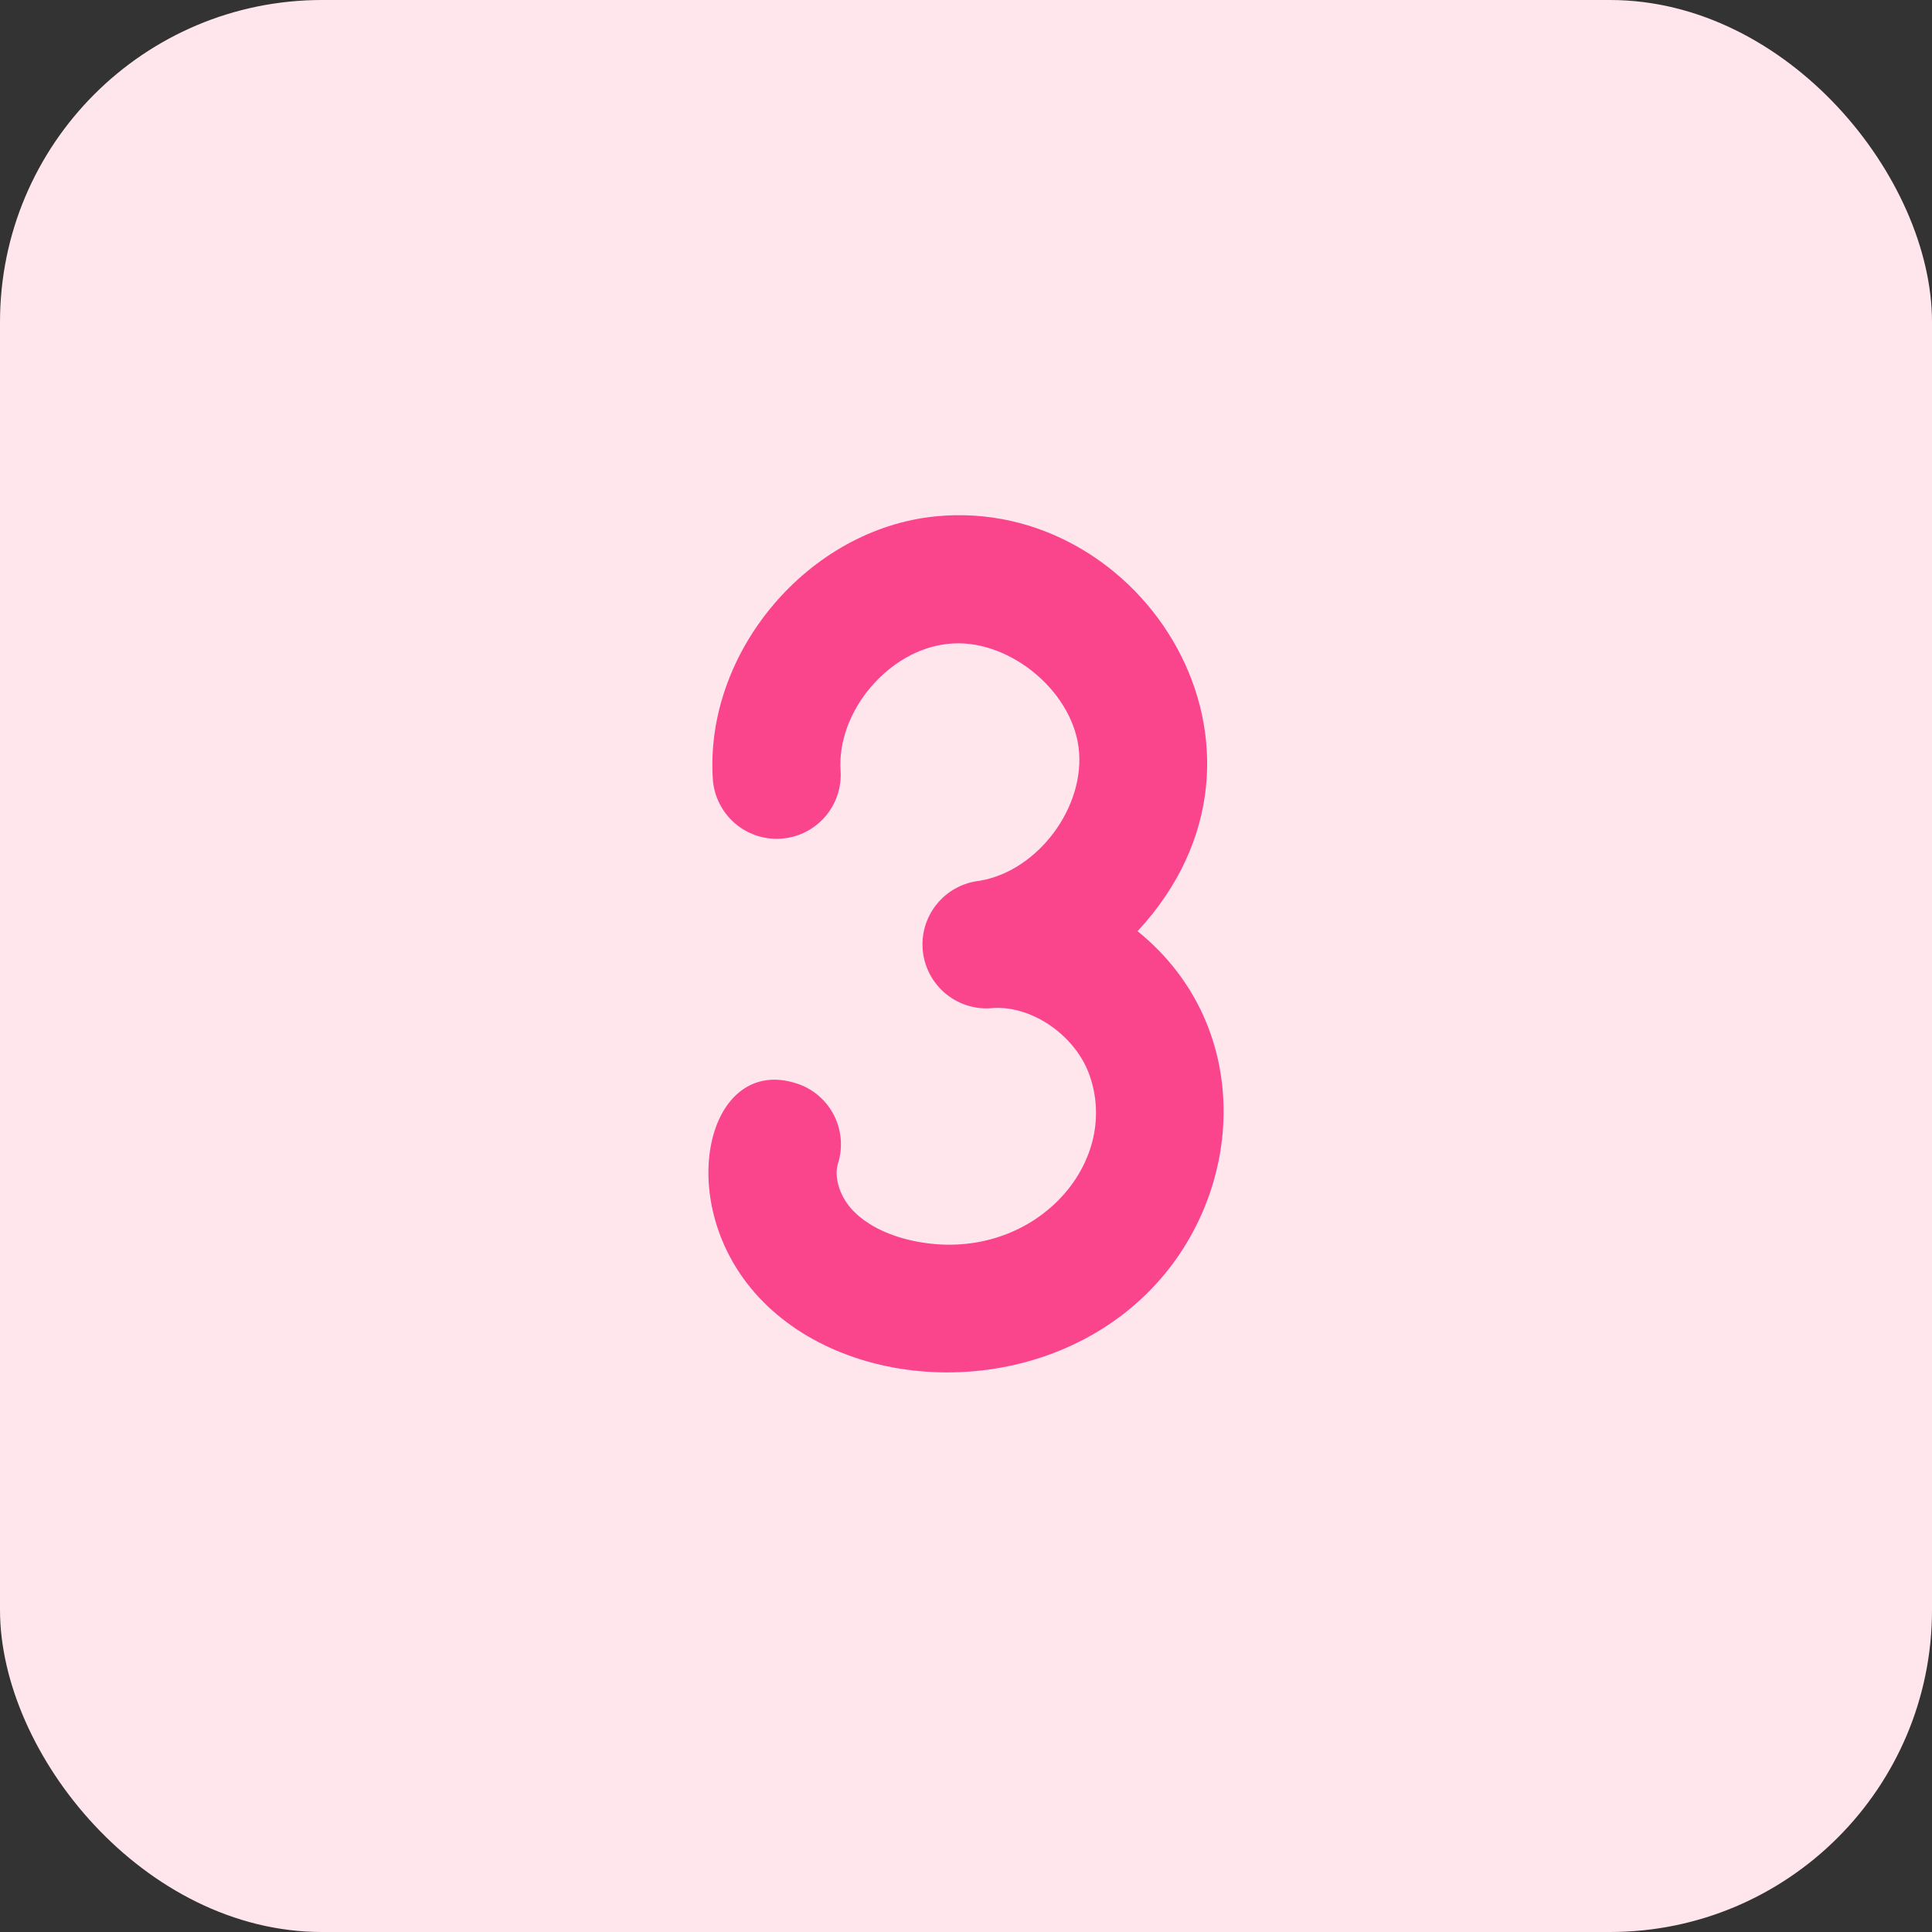
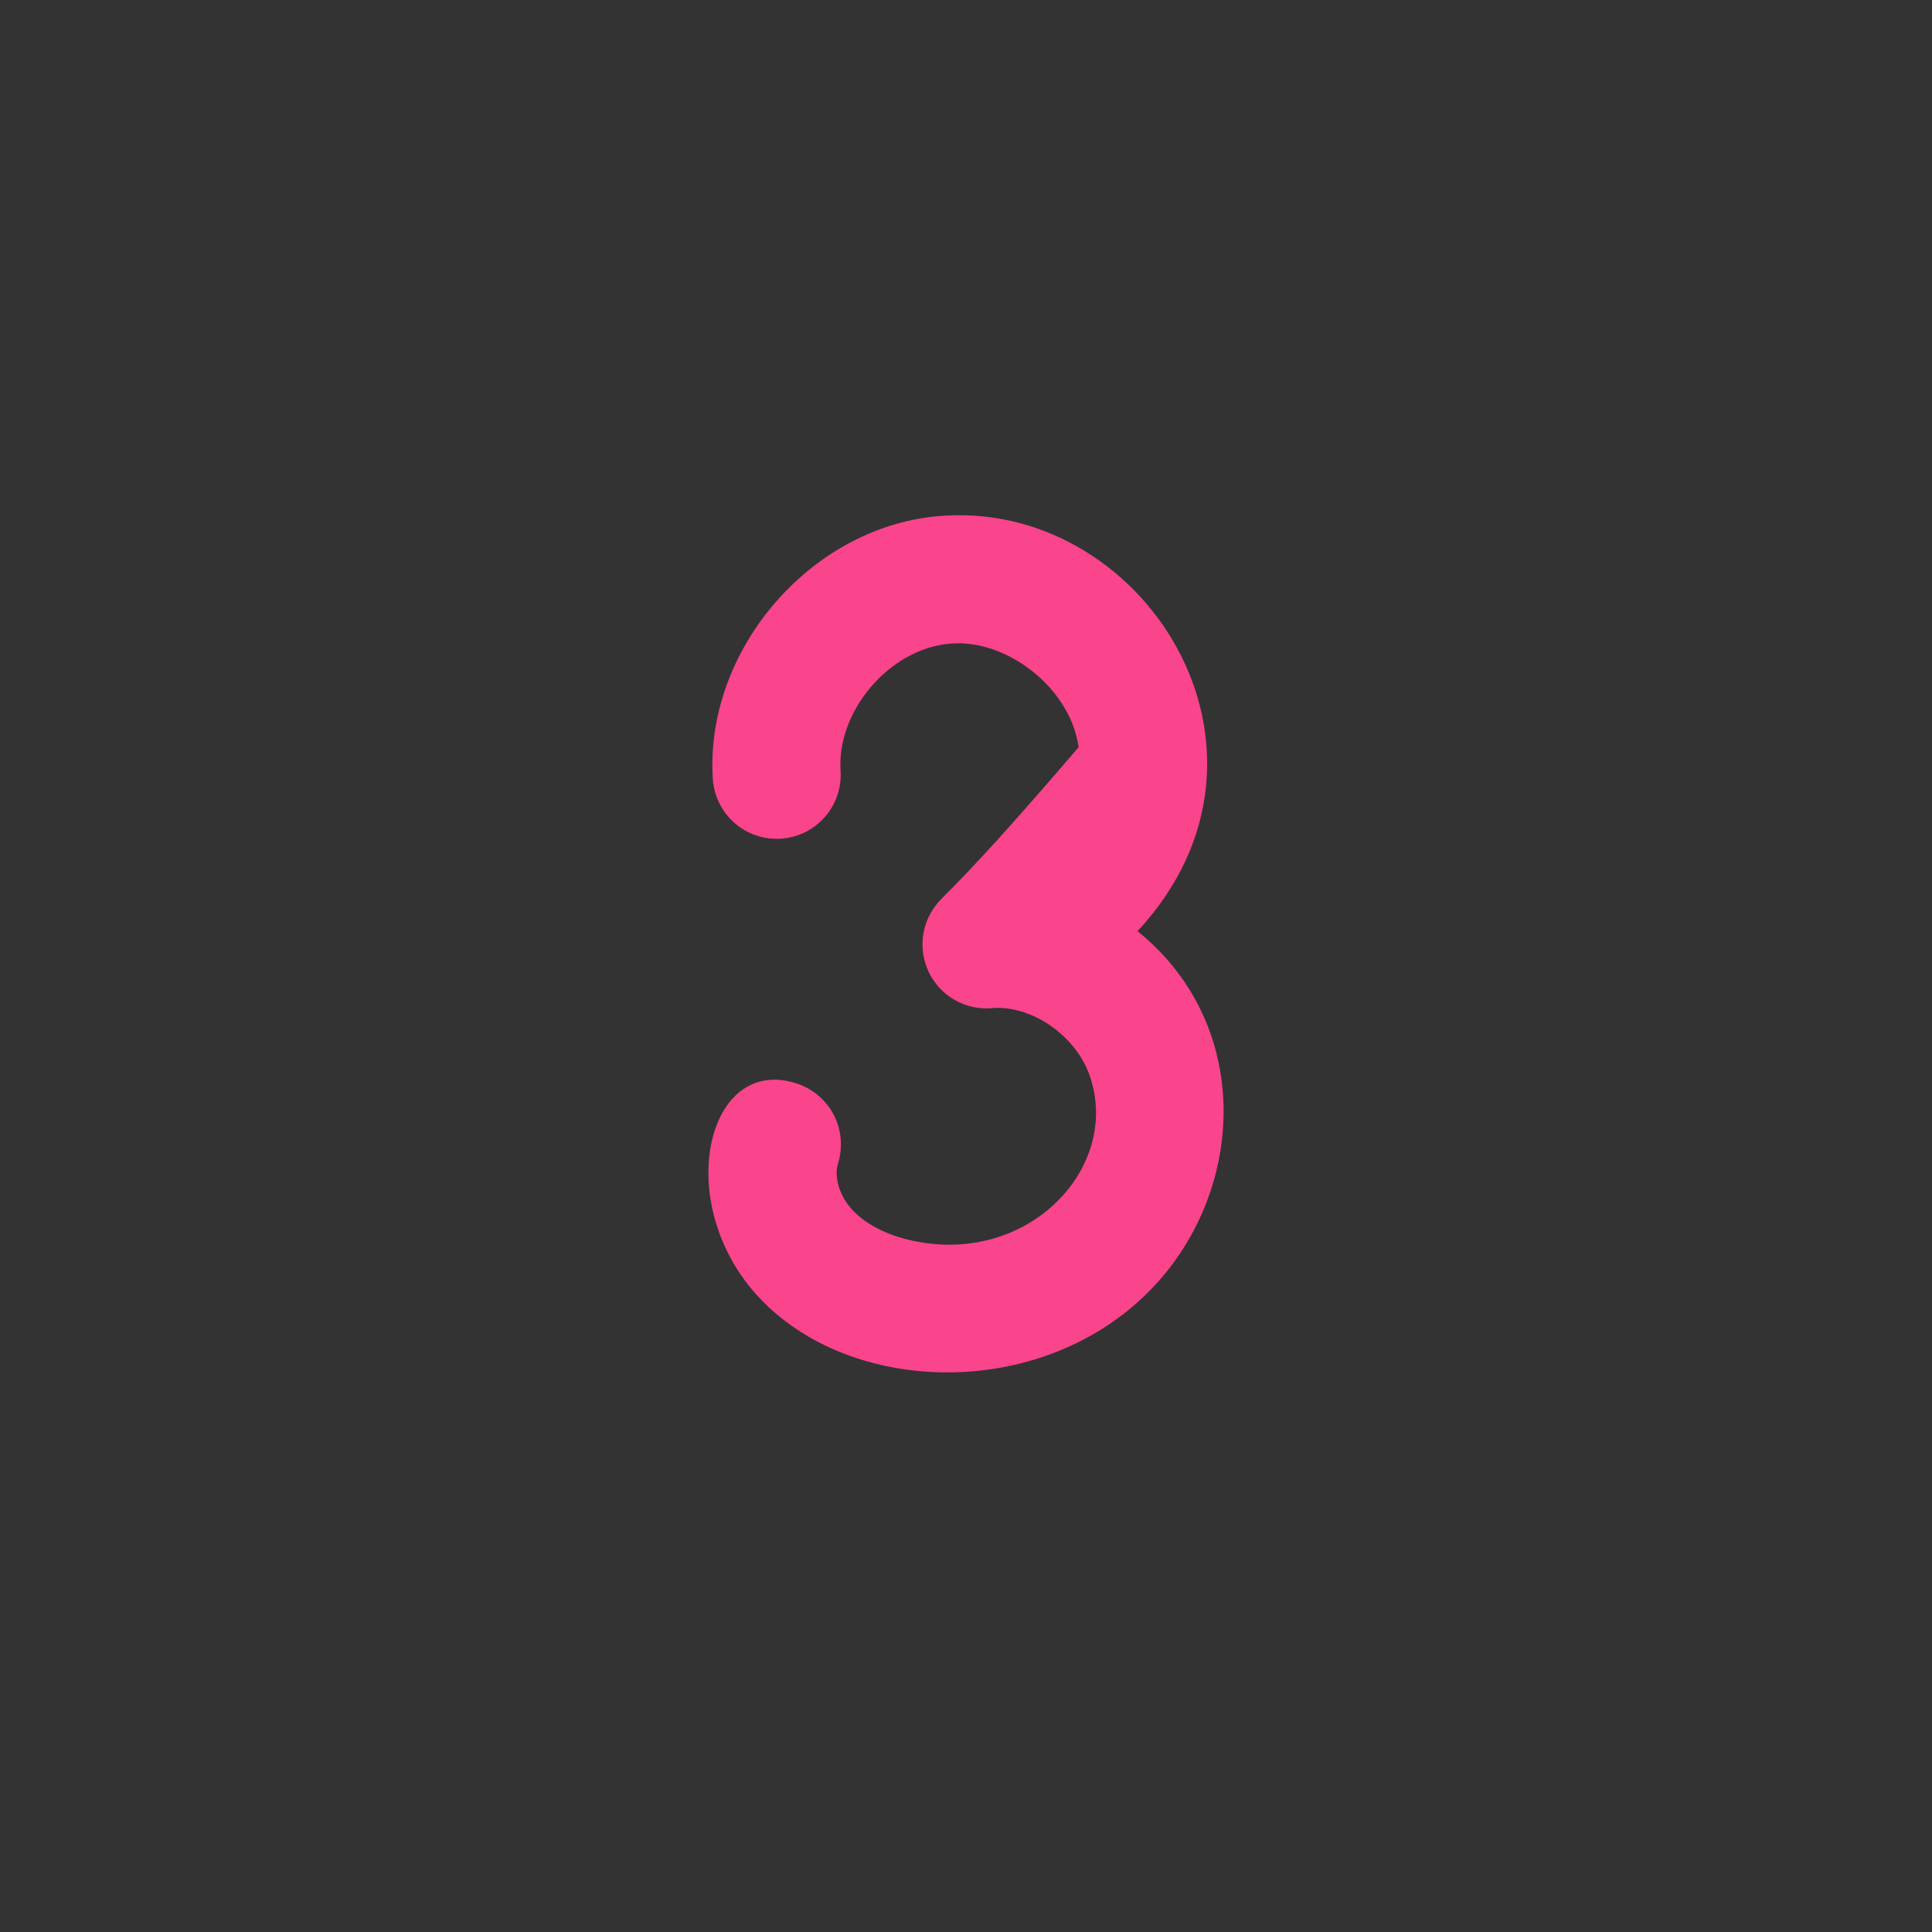
<svg xmlns="http://www.w3.org/2000/svg" width="60" height="60" viewBox="0 0 60 60" fill="none">
  <rect x="0" y="0" width="60" height="60" fill="#333333" stroke="none" />
-   <rect width="60" height="60" rx="10" fill="#FFE5EC" />
-   <path d="M35.328 28.919C40.542 23.299 35.481 15.398 29.061 16.036C25.115 16.424 21.884 20.233 22.137 24.191C22.154 24.451 22.222 24.706 22.338 24.94C22.453 25.174 22.613 25.384 22.809 25.556C23.005 25.728 23.233 25.86 23.481 25.944C23.728 26.029 23.989 26.063 24.25 26.046C24.51 26.029 24.765 25.962 24.999 25.846C25.233 25.731 25.442 25.571 25.615 25.375C25.787 25.178 25.919 24.95 26.003 24.703C26.087 24.456 26.122 24.195 26.105 23.934C25.983 22.087 27.611 20.175 29.449 19.995C31.239 19.796 33.255 21.375 33.496 23.207C33.734 25.04 32.238 27.056 30.414 27.355C29.891 27.414 29.412 27.678 29.083 28.09C28.754 28.502 28.602 29.027 28.661 29.551C28.72 30.075 28.984 30.554 29.396 30.882C29.808 31.211 30.334 31.363 30.857 31.304C32.079 31.234 33.447 32.19 33.859 33.457C34.788 36.264 31.966 39.282 28.392 38.542C27.546 38.368 26.85 38.008 26.426 37.525C26.062 37.107 25.897 36.536 26.026 36.13C26.104 35.88 26.131 35.618 26.108 35.358C26.084 35.098 26.01 34.845 25.888 34.614C25.767 34.383 25.601 34.178 25.4 34.011C25.2 33.843 24.968 33.718 24.718 33.641C21.982 32.773 20.895 37.232 23.433 40.14C26.181 43.285 32.024 43.548 35.475 40.308C38.676 37.309 39.054 31.93 35.328 28.919Z" fill="#FA448C" />
+   <path d="M35.328 28.919C40.542 23.299 35.481 15.398 29.061 16.036C25.115 16.424 21.884 20.233 22.137 24.191C22.154 24.451 22.222 24.706 22.338 24.94C22.453 25.174 22.613 25.384 22.809 25.556C23.005 25.728 23.233 25.86 23.481 25.944C23.728 26.029 23.989 26.063 24.25 26.046C24.51 26.029 24.765 25.962 24.999 25.846C25.233 25.731 25.442 25.571 25.615 25.375C25.787 25.178 25.919 24.95 26.003 24.703C26.087 24.456 26.122 24.195 26.105 23.934C25.983 22.087 27.611 20.175 29.449 19.995C31.239 19.796 33.255 21.375 33.496 23.207C29.891 27.414 29.412 27.678 29.083 28.09C28.754 28.502 28.602 29.027 28.661 29.551C28.72 30.075 28.984 30.554 29.396 30.882C29.808 31.211 30.334 31.363 30.857 31.304C32.079 31.234 33.447 32.19 33.859 33.457C34.788 36.264 31.966 39.282 28.392 38.542C27.546 38.368 26.85 38.008 26.426 37.525C26.062 37.107 25.897 36.536 26.026 36.13C26.104 35.88 26.131 35.618 26.108 35.358C26.084 35.098 26.01 34.845 25.888 34.614C25.767 34.383 25.601 34.178 25.4 34.011C25.2 33.843 24.968 33.718 24.718 33.641C21.982 32.773 20.895 37.232 23.433 40.14C26.181 43.285 32.024 43.548 35.475 40.308C38.676 37.309 39.054 31.93 35.328 28.919Z" fill="#FA448C" />
</svg>